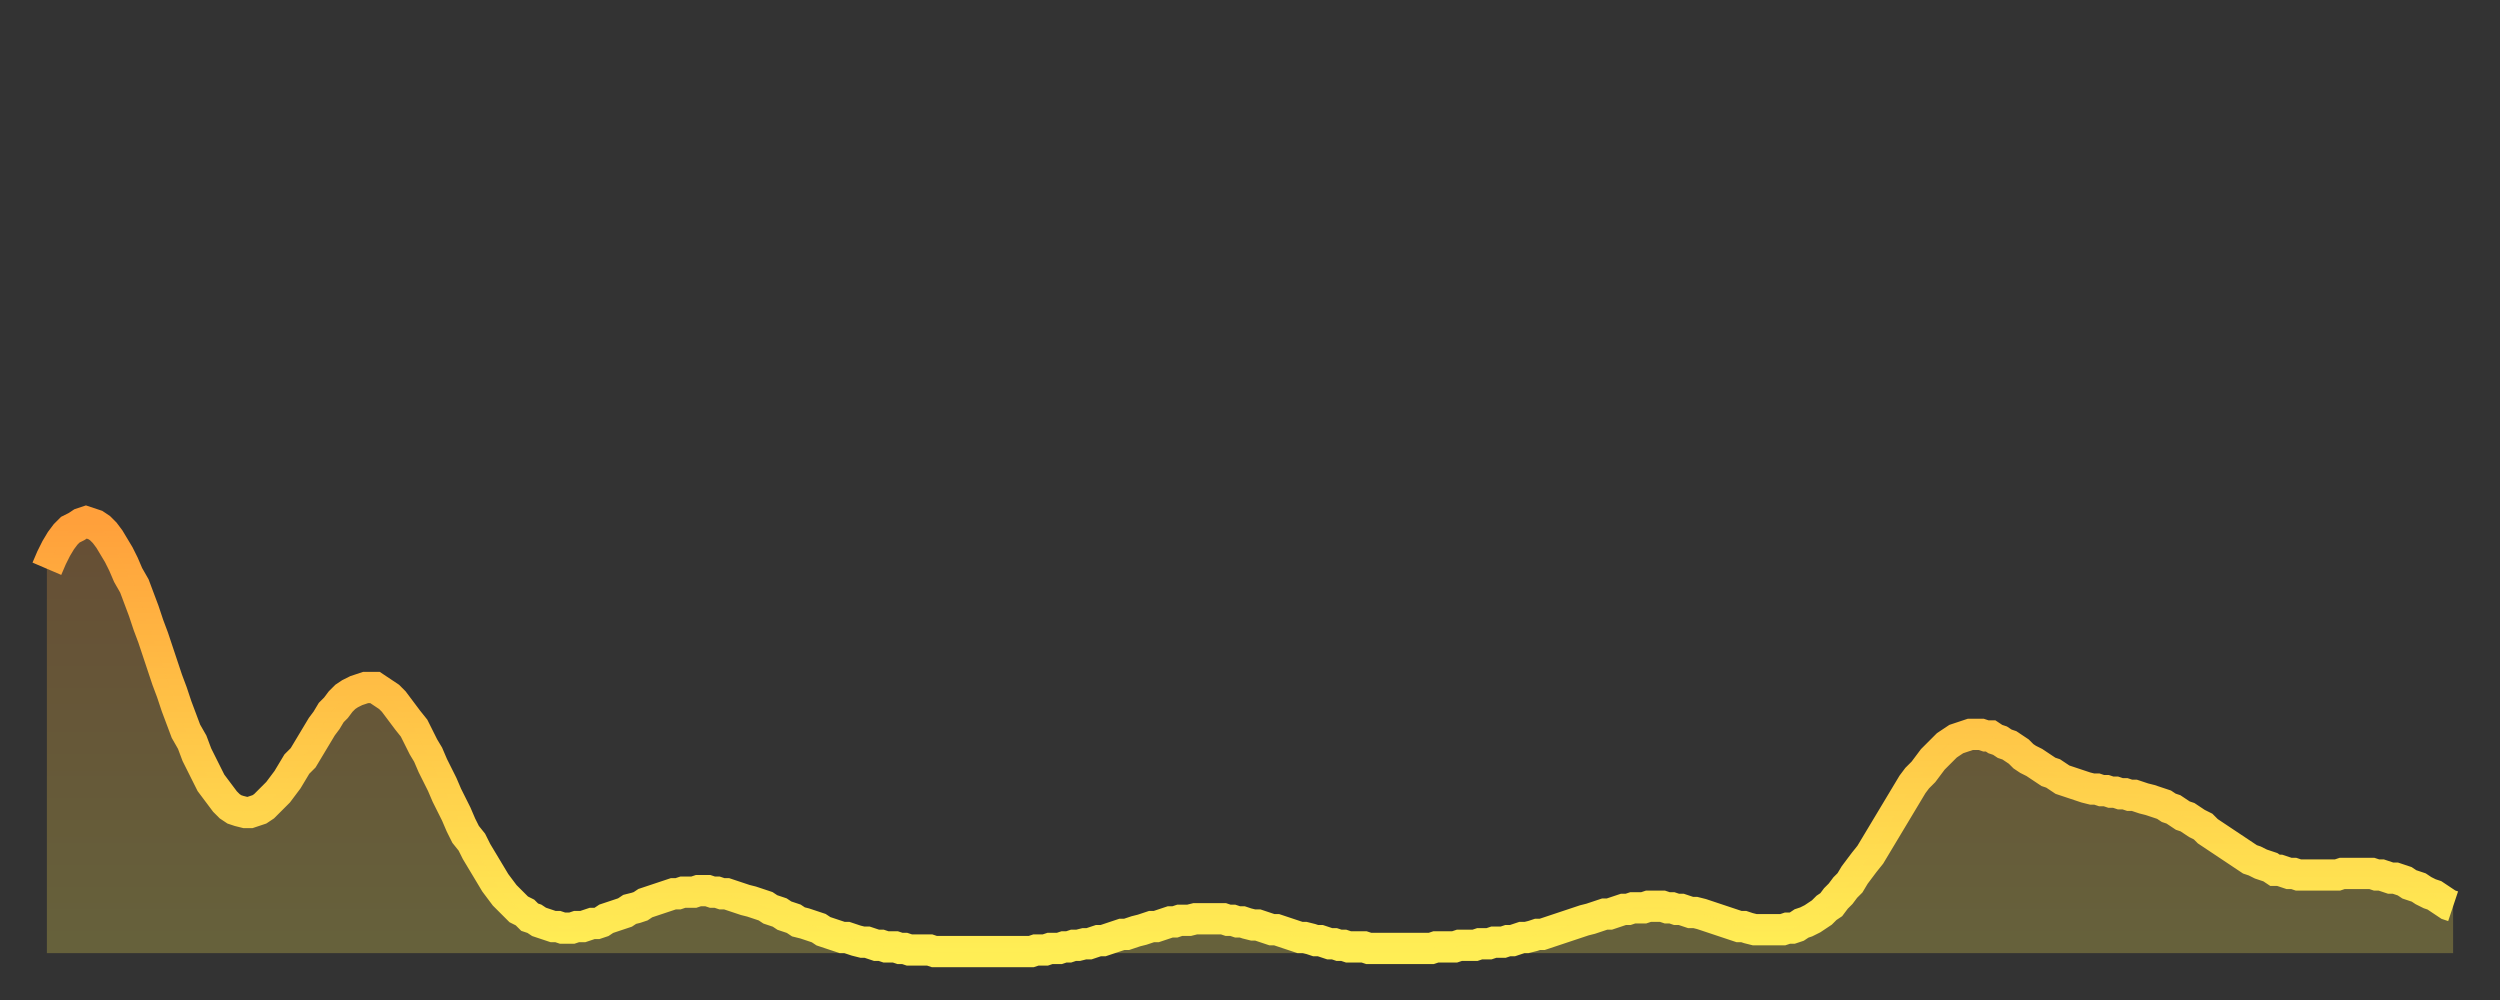
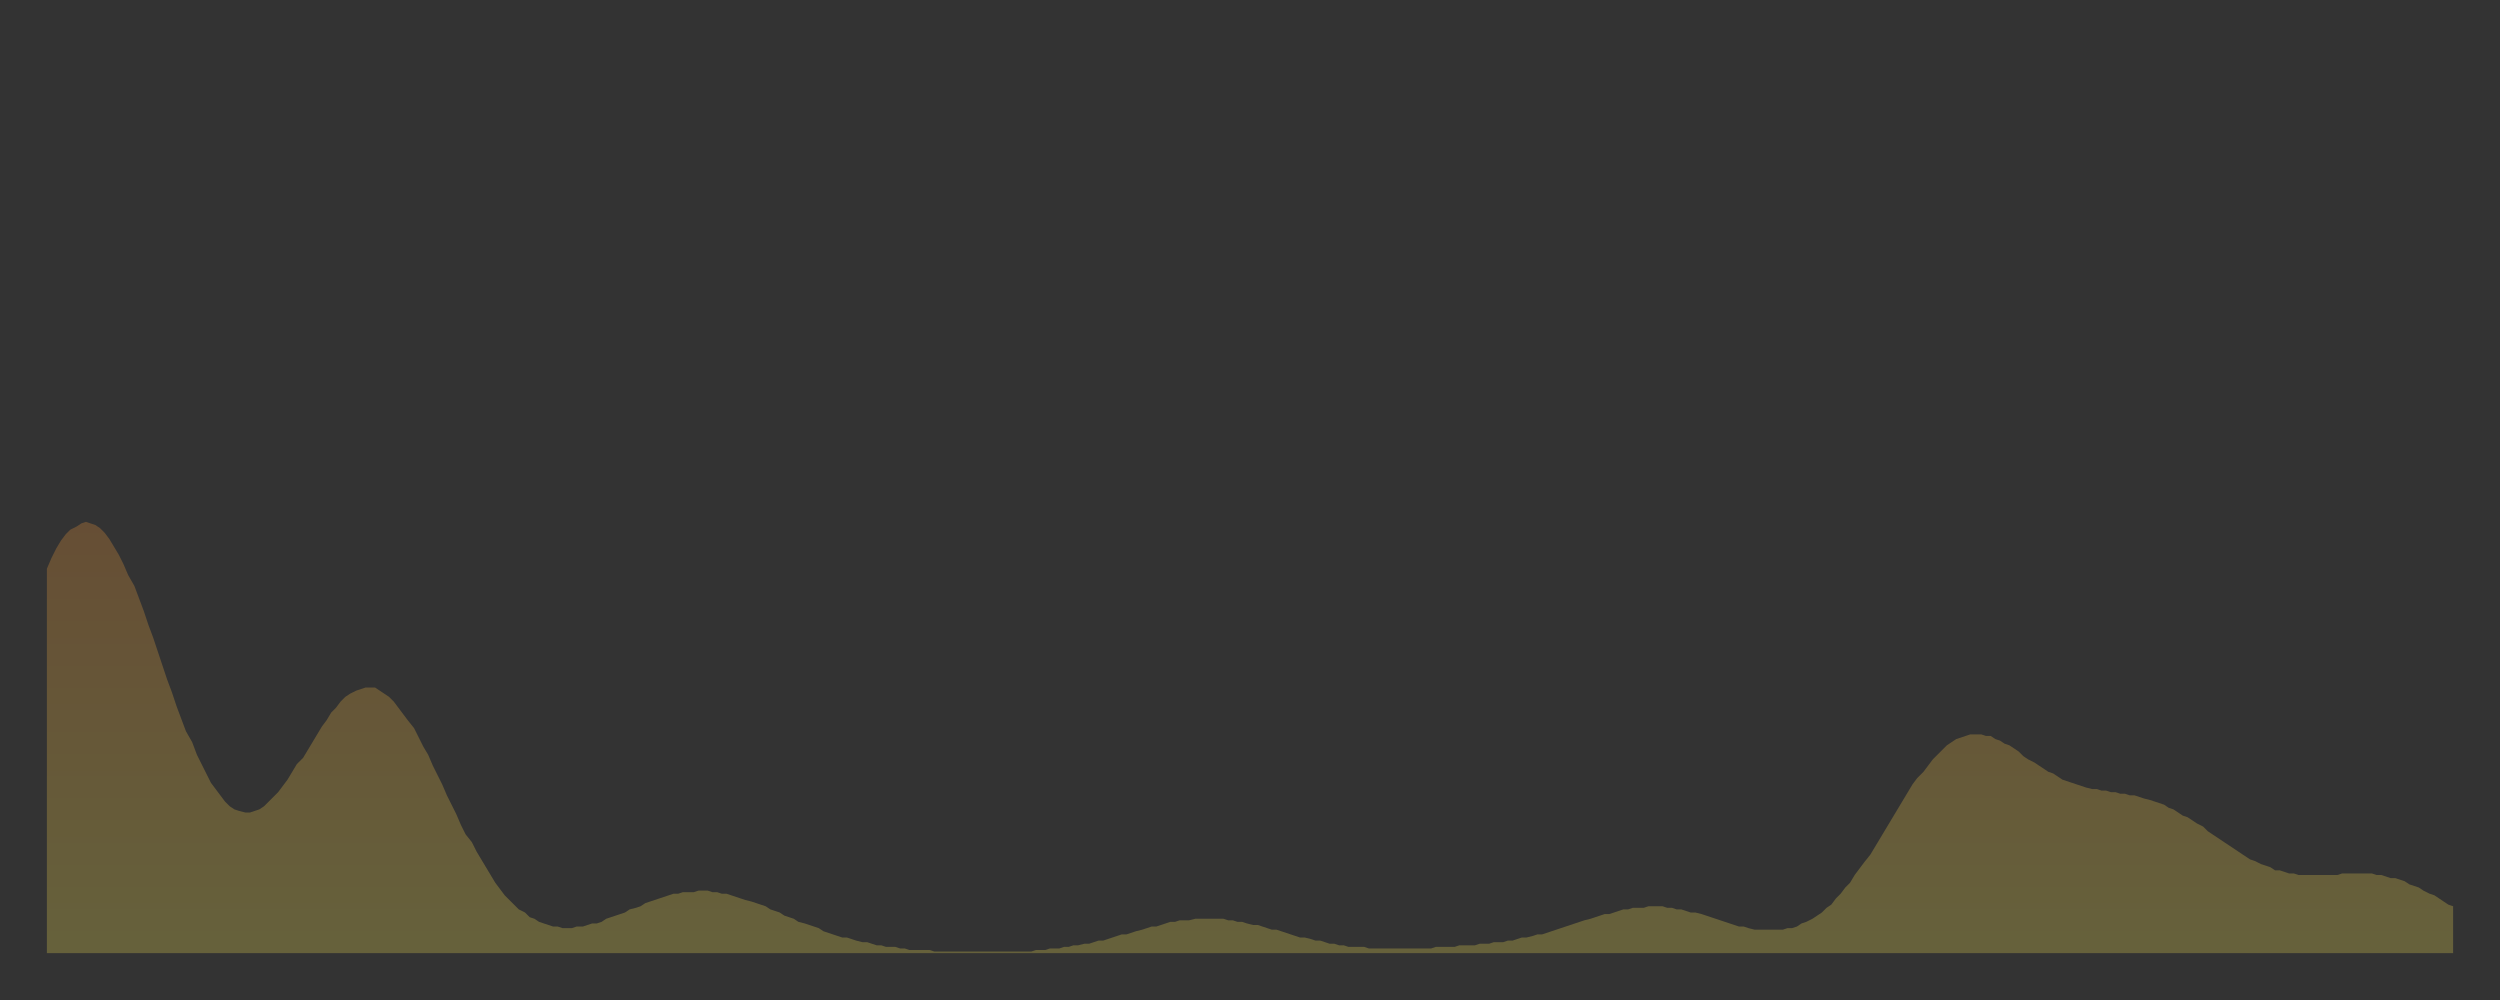
<svg xmlns="http://www.w3.org/2000/svg" baseProfile="full" height="64" version="1.1" width="160">
  <rect width="100%" height="100%" fill="#333333" stroke="none" />
  <defs>
    <linearGradient id="id3030332" x1="0" x2="0" y1="0" y2="1">
      <stop offset="0%" stop-color="#ffa03b" />
      <stop offset="50%" stop-color="#ffc748" />
      <stop offset="100%" stop-color="#ffee55" />
    </linearGradient>
  </defs>
  <g transform="translate(3,3)">
    <g>
-       <path d="M 0.0 33.4 0.3 32.7 0.6 32.1 0.9 31.6 1.2 31.2 1.5 30.9 1.9 30.7 2.2 30.5 2.5 30.4 2.8 30.5 3.1 30.6 3.4 30.8 3.7 31.1 4.0 31.5 4.3 32.0 4.6 32.5 4.9 33.1 5.2 33.8 5.6 34.5 5.9 35.3 6.2 36.1 6.5 37.0 6.8 37.8 7.1 38.7 7.4 39.6 7.7 40.5 8.0 41.3 8.3 42.2 8.6 43.0 8.9 43.8 9.3 44.5 9.6 45.3 9.9 45.9 10.2 46.5 10.5 47.1 10.8 47.5 11.1 47.9 11.4 48.3 11.7 48.6 12.0 48.8 12.3 48.9 12.7 49.0 13.0 49.0 13.3 48.9 13.6 48.8 13.9 48.6 14.2 48.3 14.5 48.0 14.8 47.7 15.1 47.3 15.4 46.9 15.7 46.4 16.0 45.9 16.4 45.5 16.7 45.0 17.0 44.5 17.3 44.0 17.6 43.5 17.9 43.1 18.2 42.6 18.5 42.3 18.8 41.9 19.1 41.6 19.4 41.4 19.8 41.2 20.1 41.1 20.4 41.0 20.7 41.0 21.0 41.0 21.3 41.2 21.6 41.4 21.9 41.6 22.2 41.9 22.5 42.3 22.8 42.7 23.1 43.1 23.5 43.6 23.8 44.2 24.1 44.8 24.4 45.3 24.7 46.0 25.0 46.6 25.3 47.2 25.6 47.9 25.9 48.5 26.2 49.1 26.5 49.8 26.8 50.4 27.2 50.9 27.5 51.5 27.8 52.0 28.1 52.5 28.4 53.0 28.7 53.5 29.0 53.9 29.3 54.3 29.6 54.6 29.9 54.9 30.2 55.2 30.6 55.4 30.9 55.7 31.2 55.8 31.5 56.0 31.8 56.1 32.1 56.2 32.4 56.3 32.7 56.3 33.0 56.4 33.3 56.4 33.6 56.4 33.9 56.3 34.3 56.3 34.6 56.2 34.9 56.1 35.2 56.1 35.5 56.0 35.8 55.8 36.1 55.7 36.4 55.6 36.7 55.5 37.0 55.4 37.3 55.2 37.7 55.1 38.0 55.0 38.3 54.8 38.6 54.7 38.9 54.6 39.2 54.5 39.5 54.4 39.8 54.3 40.1 54.2 40.4 54.2 40.7 54.1 41.0 54.1 41.4 54.1 41.7 54.0 42.0 54.0 42.3 54.0 42.6 54.1 42.9 54.1 43.2 54.2 43.5 54.2 43.8 54.3 44.1 54.4 44.4 54.5 44.7 54.6 45.1 54.7 45.4 54.8 45.7 54.9 46.0 55.0 46.3 55.2 46.6 55.3 46.9 55.4 47.2 55.6 47.5 55.7 47.8 55.8 48.1 56.0 48.5 56.1 48.8 56.2 49.1 56.3 49.4 56.4 49.7 56.6 50.0 56.7 50.3 56.8 50.6 56.9 50.9 57.0 51.2 57.0 51.5 57.1 51.8 57.2 52.2 57.3 52.5 57.3 52.8 57.4 53.1 57.5 53.4 57.5 53.7 57.6 54.0 57.6 54.3 57.6 54.6 57.7 54.9 57.7 55.2 57.8 55.6 57.8 55.9 57.8 56.2 57.8 56.5 57.8 56.8 57.9 57.1 57.9 57.4 57.9 57.7 57.9 58.0 57.9 58.3 57.9 58.6 57.9 58.9 57.9 59.3 57.9 59.6 57.9 59.9 57.9 60.2 57.9 60.5 57.9 60.8 57.9 61.1 57.9 61.4 57.9 61.7 57.9 62.0 57.9 62.3 57.9 62.6 57.9 63.0 57.9 63.3 57.8 63.6 57.8 63.9 57.8 64.2 57.7 64.5 57.7 64.8 57.7 65.1 57.6 65.4 57.6 65.7 57.5 66.0 57.5 66.4 57.4 66.7 57.4 67.0 57.3 67.3 57.2 67.6 57.2 67.9 57.1 68.2 57.0 68.5 56.9 68.8 56.8 69.1 56.8 69.4 56.7 69.7 56.6 70.1 56.5 70.4 56.4 70.7 56.3 71.0 56.3 71.3 56.2 71.6 56.1 71.9 56.0 72.2 56.0 72.5 55.9 72.8 55.9 73.1 55.9 73.5 55.8 73.8 55.8 74.1 55.8 74.4 55.8 74.7 55.8 75.0 55.8 75.3 55.8 75.6 55.9 75.9 55.9 76.2 56.0 76.5 56.0 76.8 56.1 77.2 56.2 77.5 56.2 77.8 56.3 78.1 56.4 78.4 56.5 78.7 56.5 79.0 56.6 79.3 56.7 79.6 56.8 79.9 56.9 80.2 57.0 80.5 57.0 80.9 57.1 81.2 57.2 81.5 57.2 81.8 57.3 82.1 57.4 82.4 57.4 82.7 57.5 83.0 57.5 83.3 57.6 83.6 57.6 83.9 57.6 84.3 57.6 84.6 57.7 84.9 57.7 85.2 57.7 85.5 57.7 85.8 57.7 86.1 57.7 86.4 57.7 86.7 57.7 87.0 57.7 87.3 57.7 87.6 57.7 88.0 57.7 88.3 57.7 88.6 57.7 88.9 57.6 89.2 57.6 89.5 57.6 89.8 57.6 90.1 57.6 90.4 57.5 90.7 57.5 91.0 57.5 91.4 57.5 91.7 57.4 92.0 57.4 92.3 57.4 92.6 57.3 92.9 57.3 93.2 57.3 93.5 57.2 93.8 57.2 94.1 57.1 94.4 57.0 94.7 57.0 95.1 56.9 95.4 56.8 95.7 56.8 96.0 56.7 96.3 56.6 96.6 56.5 96.9 56.4 97.2 56.3 97.5 56.2 97.8 56.1 98.1 56.0 98.4 55.9 98.8 55.8 99.1 55.7 99.4 55.6 99.7 55.5 100.0 55.5 100.3 55.4 100.6 55.3 100.9 55.2 101.2 55.2 101.5 55.1 101.8 55.1 102.2 55.1 102.5 55.0 102.8 55.0 103.1 55.0 103.4 55.0 103.7 55.1 104.0 55.1 104.3 55.2 104.6 55.2 104.9 55.3 105.2 55.4 105.5 55.4 105.9 55.5 106.2 55.6 106.5 55.7 106.8 55.8 107.1 55.9 107.4 56.0 107.7 56.1 108.0 56.2 108.3 56.3 108.6 56.3 108.9 56.4 109.3 56.5 109.6 56.5 109.9 56.5 110.2 56.5 110.5 56.5 110.8 56.5 111.1 56.5 111.4 56.4 111.7 56.4 112.0 56.3 112.3 56.1 112.6 56.0 113.0 55.8 113.3 55.6 113.6 55.4 113.9 55.1 114.2 54.9 114.5 54.5 114.8 54.2 115.1 53.8 115.4 53.5 115.7 53.0 116.0 52.6 116.3 52.2 116.7 51.7 117.0 51.2 117.3 50.7 117.6 50.2 117.9 49.7 118.2 49.2 118.5 48.7 118.8 48.2 119.1 47.7 119.4 47.2 119.7 46.8 120.1 46.4 120.4 46.0 120.7 45.6 121.0 45.3 121.3 45.0 121.6 44.7 121.9 44.5 122.2 44.3 122.5 44.2 122.8 44.1 123.1 44.0 123.4 44.0 123.8 44.0 124.1 44.1 124.4 44.1 124.7 44.3 125.0 44.4 125.3 44.6 125.6 44.7 125.9 44.9 126.2 45.1 126.5 45.4 126.8 45.6 127.2 45.8 127.5 46.0 127.8 46.2 128.1 46.4 128.4 46.5 128.7 46.7 129.0 46.9 129.3 47.0 129.6 47.1 129.9 47.2 130.2 47.3 130.5 47.4 130.9 47.5 131.2 47.5 131.5 47.6 131.8 47.6 132.1 47.7 132.4 47.7 132.7 47.8 133.0 47.8 133.3 47.9 133.6 47.9 133.9 48.0 134.2 48.1 134.6 48.2 134.9 48.3 135.2 48.4 135.5 48.5 135.8 48.7 136.1 48.8 136.4 49.0 136.7 49.2 137.0 49.3 137.3 49.5 137.6 49.7 138.0 49.9 138.3 50.2 138.6 50.4 138.9 50.6 139.2 50.8 139.5 51.0 139.8 51.2 140.1 51.4 140.4 51.6 140.7 51.8 141.0 52.0 141.3 52.1 141.7 52.3 142.0 52.4 142.3 52.5 142.6 52.7 142.9 52.7 143.2 52.8 143.5 52.9 143.8 52.9 144.1 53.0 144.4 53.0 144.7 53.0 145.1 53.0 145.4 53.0 145.7 53.0 146.0 53.0 146.3 53.0 146.6 53.0 146.9 52.9 147.2 52.9 147.5 52.9 147.8 52.9 148.1 52.9 148.4 52.9 148.8 52.9 149.1 53.0 149.4 53.0 149.7 53.1 150.0 53.2 150.3 53.2 150.6 53.3 150.9 53.4 151.2 53.6 151.5 53.7 151.8 53.8 152.1 54.0 152.5 54.2 152.8 54.3 153.1 54.5 153.4 54.7 153.7 54.9 154.0 55.0" fill="none" id="graph-curve" opacity="1" stroke="url(#id3030332)" stroke-width="2" />
      <path d="M 0 58 L 0.0 33.4 0.3 32.7 0.6 32.1 0.9 31.6 1.2 31.2 1.5 30.9 1.9 30.7 2.2 30.5 2.5 30.4 2.8 30.5 3.1 30.6 3.4 30.8 3.7 31.1 4.0 31.5 4.3 32.0 4.6 32.5 4.9 33.1 5.2 33.8 5.6 34.5 5.9 35.3 6.2 36.1 6.5 37.0 6.8 37.8 7.1 38.7 7.4 39.6 7.7 40.5 8.0 41.3 8.3 42.2 8.6 43.0 8.9 43.8 9.3 44.5 9.6 45.3 9.9 45.9 10.2 46.5 10.5 47.1 10.8 47.5 11.1 47.9 11.4 48.3 11.7 48.6 12.0 48.8 12.3 48.9 12.7 49.0 13.0 49.0 13.3 48.9 13.6 48.8 13.9 48.6 14.2 48.3 14.5 48.0 14.8 47.7 15.1 47.3 15.4 46.9 15.7 46.4 16.0 45.9 16.4 45.5 16.7 45.0 17.0 44.5 17.3 44.0 17.6 43.5 17.9 43.1 18.2 42.6 18.5 42.3 18.8 41.9 19.1 41.6 19.4 41.4 19.8 41.2 20.1 41.1 20.4 41.0 20.7 41.0 21.0 41.0 21.3 41.2 21.6 41.4 21.9 41.6 22.2 41.9 22.5 42.3 22.8 42.7 23.1 43.1 23.5 43.6 23.8 44.2 24.1 44.8 24.4 45.3 24.7 46.0 25.0 46.6 25.3 47.2 25.6 47.9 25.9 48.5 26.2 49.1 26.5 49.8 26.8 50.4 27.2 50.9 27.5 51.5 27.8 52.0 28.1 52.5 28.4 53.0 28.7 53.5 29.0 53.9 29.3 54.3 29.6 54.6 29.9 54.9 30.2 55.2 30.6 55.4 30.9 55.7 31.2 55.8 31.5 56.0 31.8 56.1 32.1 56.2 32.4 56.3 32.7 56.3 33.0 56.4 33.3 56.4 33.6 56.4 33.9 56.3 34.3 56.3 34.6 56.2 34.9 56.1 35.2 56.1 35.5 56.0 35.8 55.8 36.1 55.7 36.4 55.6 36.7 55.5 37.0 55.4 37.3 55.2 37.7 55.1 38.0 55.0 38.3 54.8 38.6 54.7 38.9 54.6 39.2 54.5 39.5 54.4 39.8 54.3 40.1 54.2 40.4 54.2 40.7 54.1 41.0 54.1 41.4 54.1 41.7 54.0 42.0 54.0 42.3 54.0 42.6 54.1 42.9 54.1 43.2 54.2 43.5 54.2 43.8 54.3 44.1 54.4 44.4 54.5 44.7 54.6 45.1 54.7 45.4 54.8 45.7 54.9 46.0 55.0 46.3 55.2 46.6 55.3 46.9 55.4 47.2 55.6 47.5 55.7 47.8 55.8 48.1 56.0 48.5 56.1 48.8 56.2 49.1 56.3 49.4 56.4 49.7 56.6 50.0 56.7 50.3 56.8 50.6 56.9 50.9 57.0 51.2 57.0 51.5 57.1 51.8 57.2 52.2 57.3 52.5 57.3 52.8 57.4 53.1 57.5 53.4 57.5 53.7 57.6 54.0 57.6 54.3 57.6 54.6 57.7 54.9 57.7 55.2 57.8 55.6 57.8 55.9 57.8 56.2 57.8 56.5 57.8 56.8 57.9 57.1 57.9 57.4 57.9 57.7 57.9 58.0 57.9 58.3 57.9 58.6 57.9 58.9 57.9 59.3 57.9 59.6 57.9 59.9 57.9 60.2 57.9 60.5 57.9 60.8 57.9 61.1 57.9 61.4 57.9 61.7 57.9 62.0 57.9 62.3 57.9 62.6 57.9 63.0 57.9 63.3 57.8 63.6 57.8 63.9 57.8 64.2 57.7 64.5 57.7 64.8 57.7 65.1 57.6 65.4 57.6 65.7 57.5 66.0 57.5 66.4 57.4 66.7 57.4 67.0 57.3 67.3 57.2 67.6 57.2 67.9 57.1 68.2 57.0 68.5 56.9 68.8 56.8 69.1 56.8 69.4 56.7 69.7 56.6 70.1 56.5 70.4 56.4 70.7 56.3 71.0 56.3 71.3 56.2 71.6 56.1 71.9 56.0 72.2 56.0 72.5 55.9 72.8 55.9 73.1 55.9 73.5 55.8 73.8 55.8 74.1 55.8 74.4 55.8 74.7 55.8 75.0 55.8 75.3 55.8 75.6 55.9 75.9 55.9 76.2 56.0 76.5 56.0 76.8 56.1 77.2 56.2 77.5 56.2 77.8 56.3 78.1 56.4 78.4 56.5 78.7 56.5 79.0 56.6 79.3 56.7 79.6 56.8 79.9 56.9 80.2 57.0 80.5 57.0 80.9 57.1 81.2 57.2 81.5 57.2 81.8 57.3 82.1 57.4 82.4 57.4 82.7 57.5 83.0 57.5 83.3 57.6 83.6 57.6 83.9 57.6 84.3 57.6 84.6 57.7 84.9 57.7 85.2 57.7 85.5 57.7 85.8 57.7 86.1 57.7 86.4 57.7 86.7 57.7 87.0 57.7 87.3 57.7 87.6 57.7 88.0 57.7 88.3 57.7 88.6 57.7 88.9 57.6 89.2 57.6 89.5 57.6 89.8 57.6 90.1 57.6 90.4 57.5 90.7 57.5 91.0 57.5 91.4 57.5 91.7 57.4 92.0 57.4 92.3 57.4 92.6 57.3 92.9 57.3 93.2 57.3 93.5 57.2 93.8 57.2 94.1 57.1 94.4 57.0 94.7 57.0 95.1 56.9 95.4 56.8 95.7 56.8 96.0 56.7 96.3 56.6 96.6 56.5 96.9 56.4 97.2 56.3 97.5 56.2 97.8 56.1 98.1 56.0 98.4 55.9 98.8 55.8 99.1 55.7 99.4 55.6 99.7 55.5 100.0 55.5 100.3 55.4 100.6 55.3 100.9 55.2 101.2 55.2 101.5 55.1 101.8 55.1 102.2 55.1 102.5 55.0 102.8 55.0 103.1 55.0 103.4 55.0 103.7 55.1 104.0 55.1 104.3 55.2 104.6 55.2 104.9 55.3 105.2 55.4 105.5 55.4 105.9 55.5 106.2 55.6 106.5 55.7 106.8 55.8 107.1 55.9 107.4 56.0 107.7 56.1 108.0 56.2 108.3 56.3 108.6 56.3 108.9 56.4 109.3 56.5 109.6 56.5 109.9 56.5 110.2 56.5 110.5 56.5 110.8 56.5 111.1 56.5 111.4 56.4 111.7 56.4 112.0 56.3 112.3 56.1 112.6 56.0 113.0 55.8 113.3 55.6 113.6 55.4 113.9 55.1 114.2 54.9 114.5 54.5 114.8 54.2 115.1 53.8 115.4 53.5 115.7 53.0 116.0 52.6 116.3 52.2 116.7 51.7 117.0 51.2 117.3 50.7 117.6 50.2 117.9 49.7 118.2 49.2 118.5 48.7 118.8 48.2 119.1 47.7 119.4 47.2 119.7 46.8 120.1 46.4 120.4 46.0 120.7 45.6 121.0 45.3 121.3 45.0 121.6 44.7 121.9 44.5 122.2 44.3 122.5 44.2 122.8 44.1 123.1 44.0 123.4 44.0 123.8 44.0 124.1 44.1 124.4 44.1 124.7 44.3 125.0 44.4 125.3 44.6 125.6 44.7 125.9 44.9 126.2 45.1 126.5 45.4 126.8 45.6 127.2 45.8 127.5 46.0 127.8 46.2 128.1 46.4 128.4 46.5 128.7 46.7 129.0 46.9 129.3 47.0 129.6 47.1 129.9 47.2 130.2 47.3 130.5 47.4 130.9 47.5 131.2 47.5 131.5 47.6 131.8 47.6 132.1 47.7 132.4 47.7 132.7 47.8 133.0 47.8 133.3 47.9 133.6 47.9 133.9 48.0 134.2 48.1 134.6 48.2 134.9 48.3 135.2 48.4 135.5 48.5 135.8 48.7 136.1 48.8 136.4 49.0 136.7 49.2 137.0 49.3 137.3 49.5 137.6 49.7 138.0 49.9 138.3 50.2 138.6 50.4 138.9 50.6 139.2 50.8 139.5 51.0 139.8 51.2 140.1 51.4 140.4 51.6 140.7 51.8 141.0 52.0 141.3 52.1 141.7 52.3 142.0 52.4 142.3 52.5 142.6 52.7 142.9 52.7 143.2 52.8 143.5 52.9 143.8 52.9 144.1 53.0 144.4 53.0 144.7 53.0 145.1 53.0 145.4 53.0 145.7 53.0 146.0 53.0 146.3 53.0 146.6 53.0 146.9 52.9 147.2 52.9 147.5 52.9 147.8 52.9 148.1 52.9 148.4 52.9 148.8 52.9 149.1 53.0 149.4 53.0 149.7 53.1 150.0 53.2 150.3 53.2 150.6 53.3 150.9 53.4 151.2 53.6 151.5 53.7 151.8 53.8 152.1 54.0 152.5 54.2 152.8 54.3 153.1 54.5 153.4 54.7 153.7 54.9 154.0 55.0 154 58" fill="url(#id3030332)" fill-opacity=".25" id="graph-shadow" />
    </g>
  </g>
</svg>